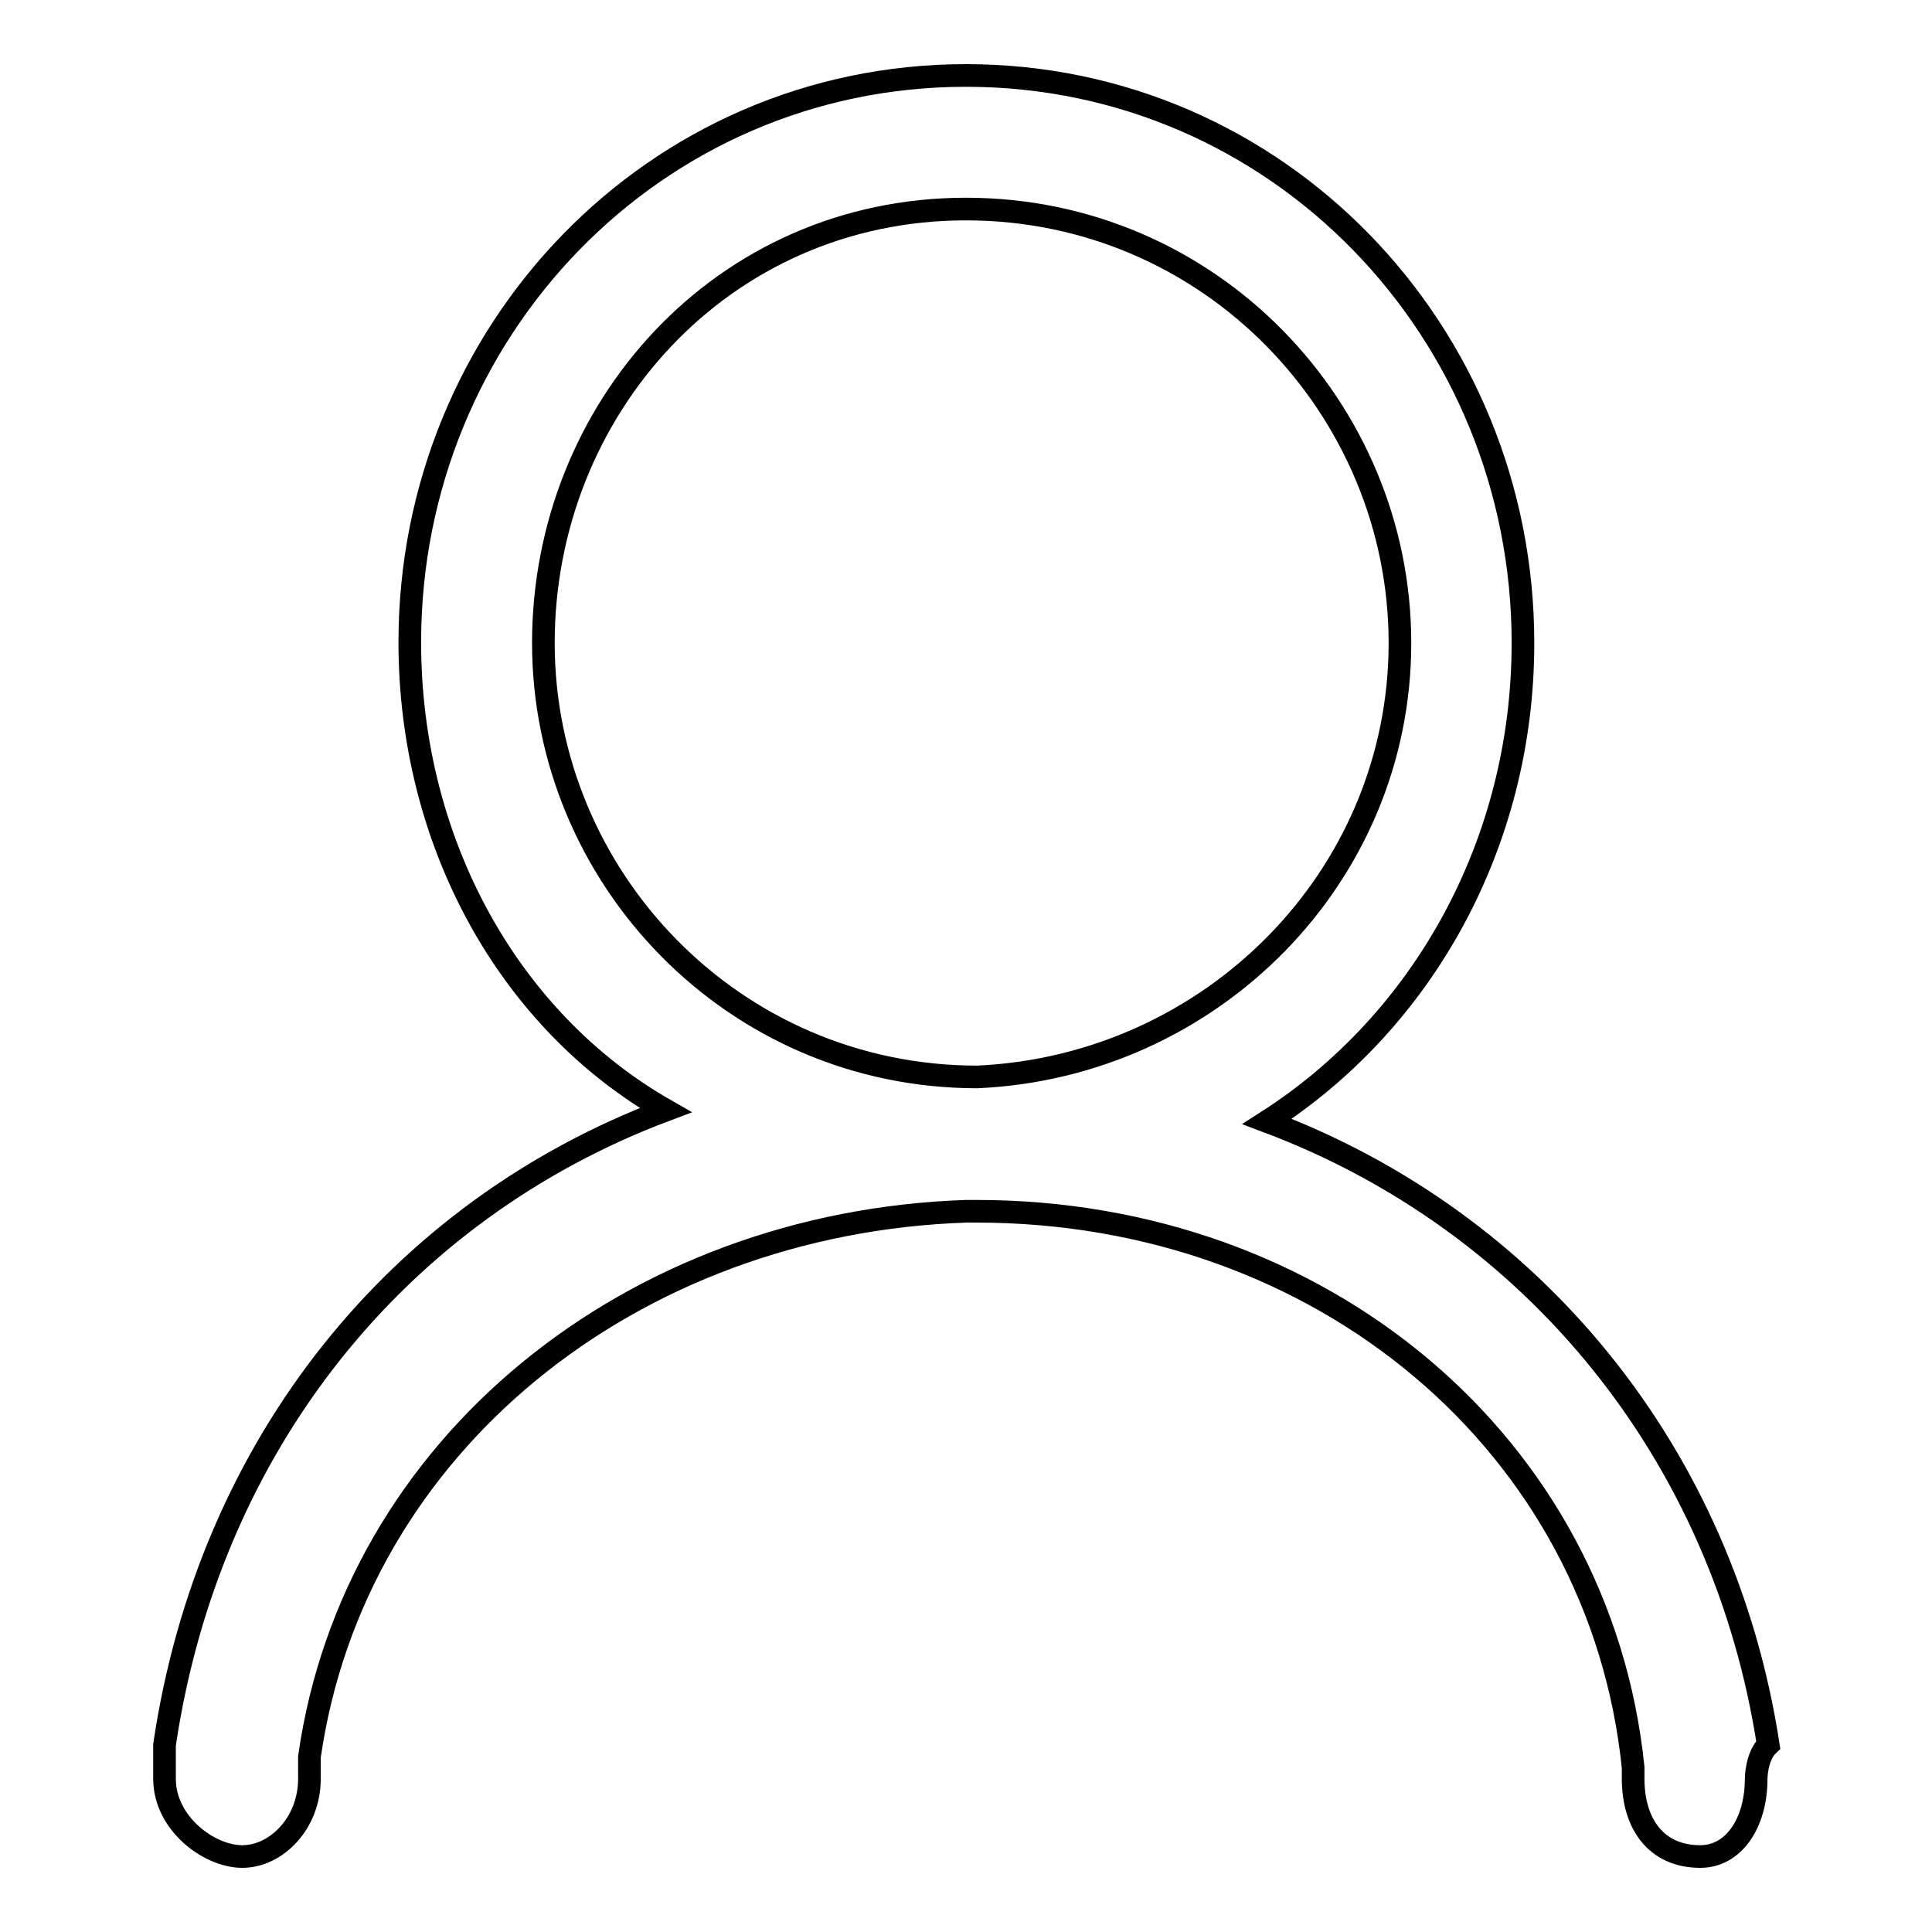
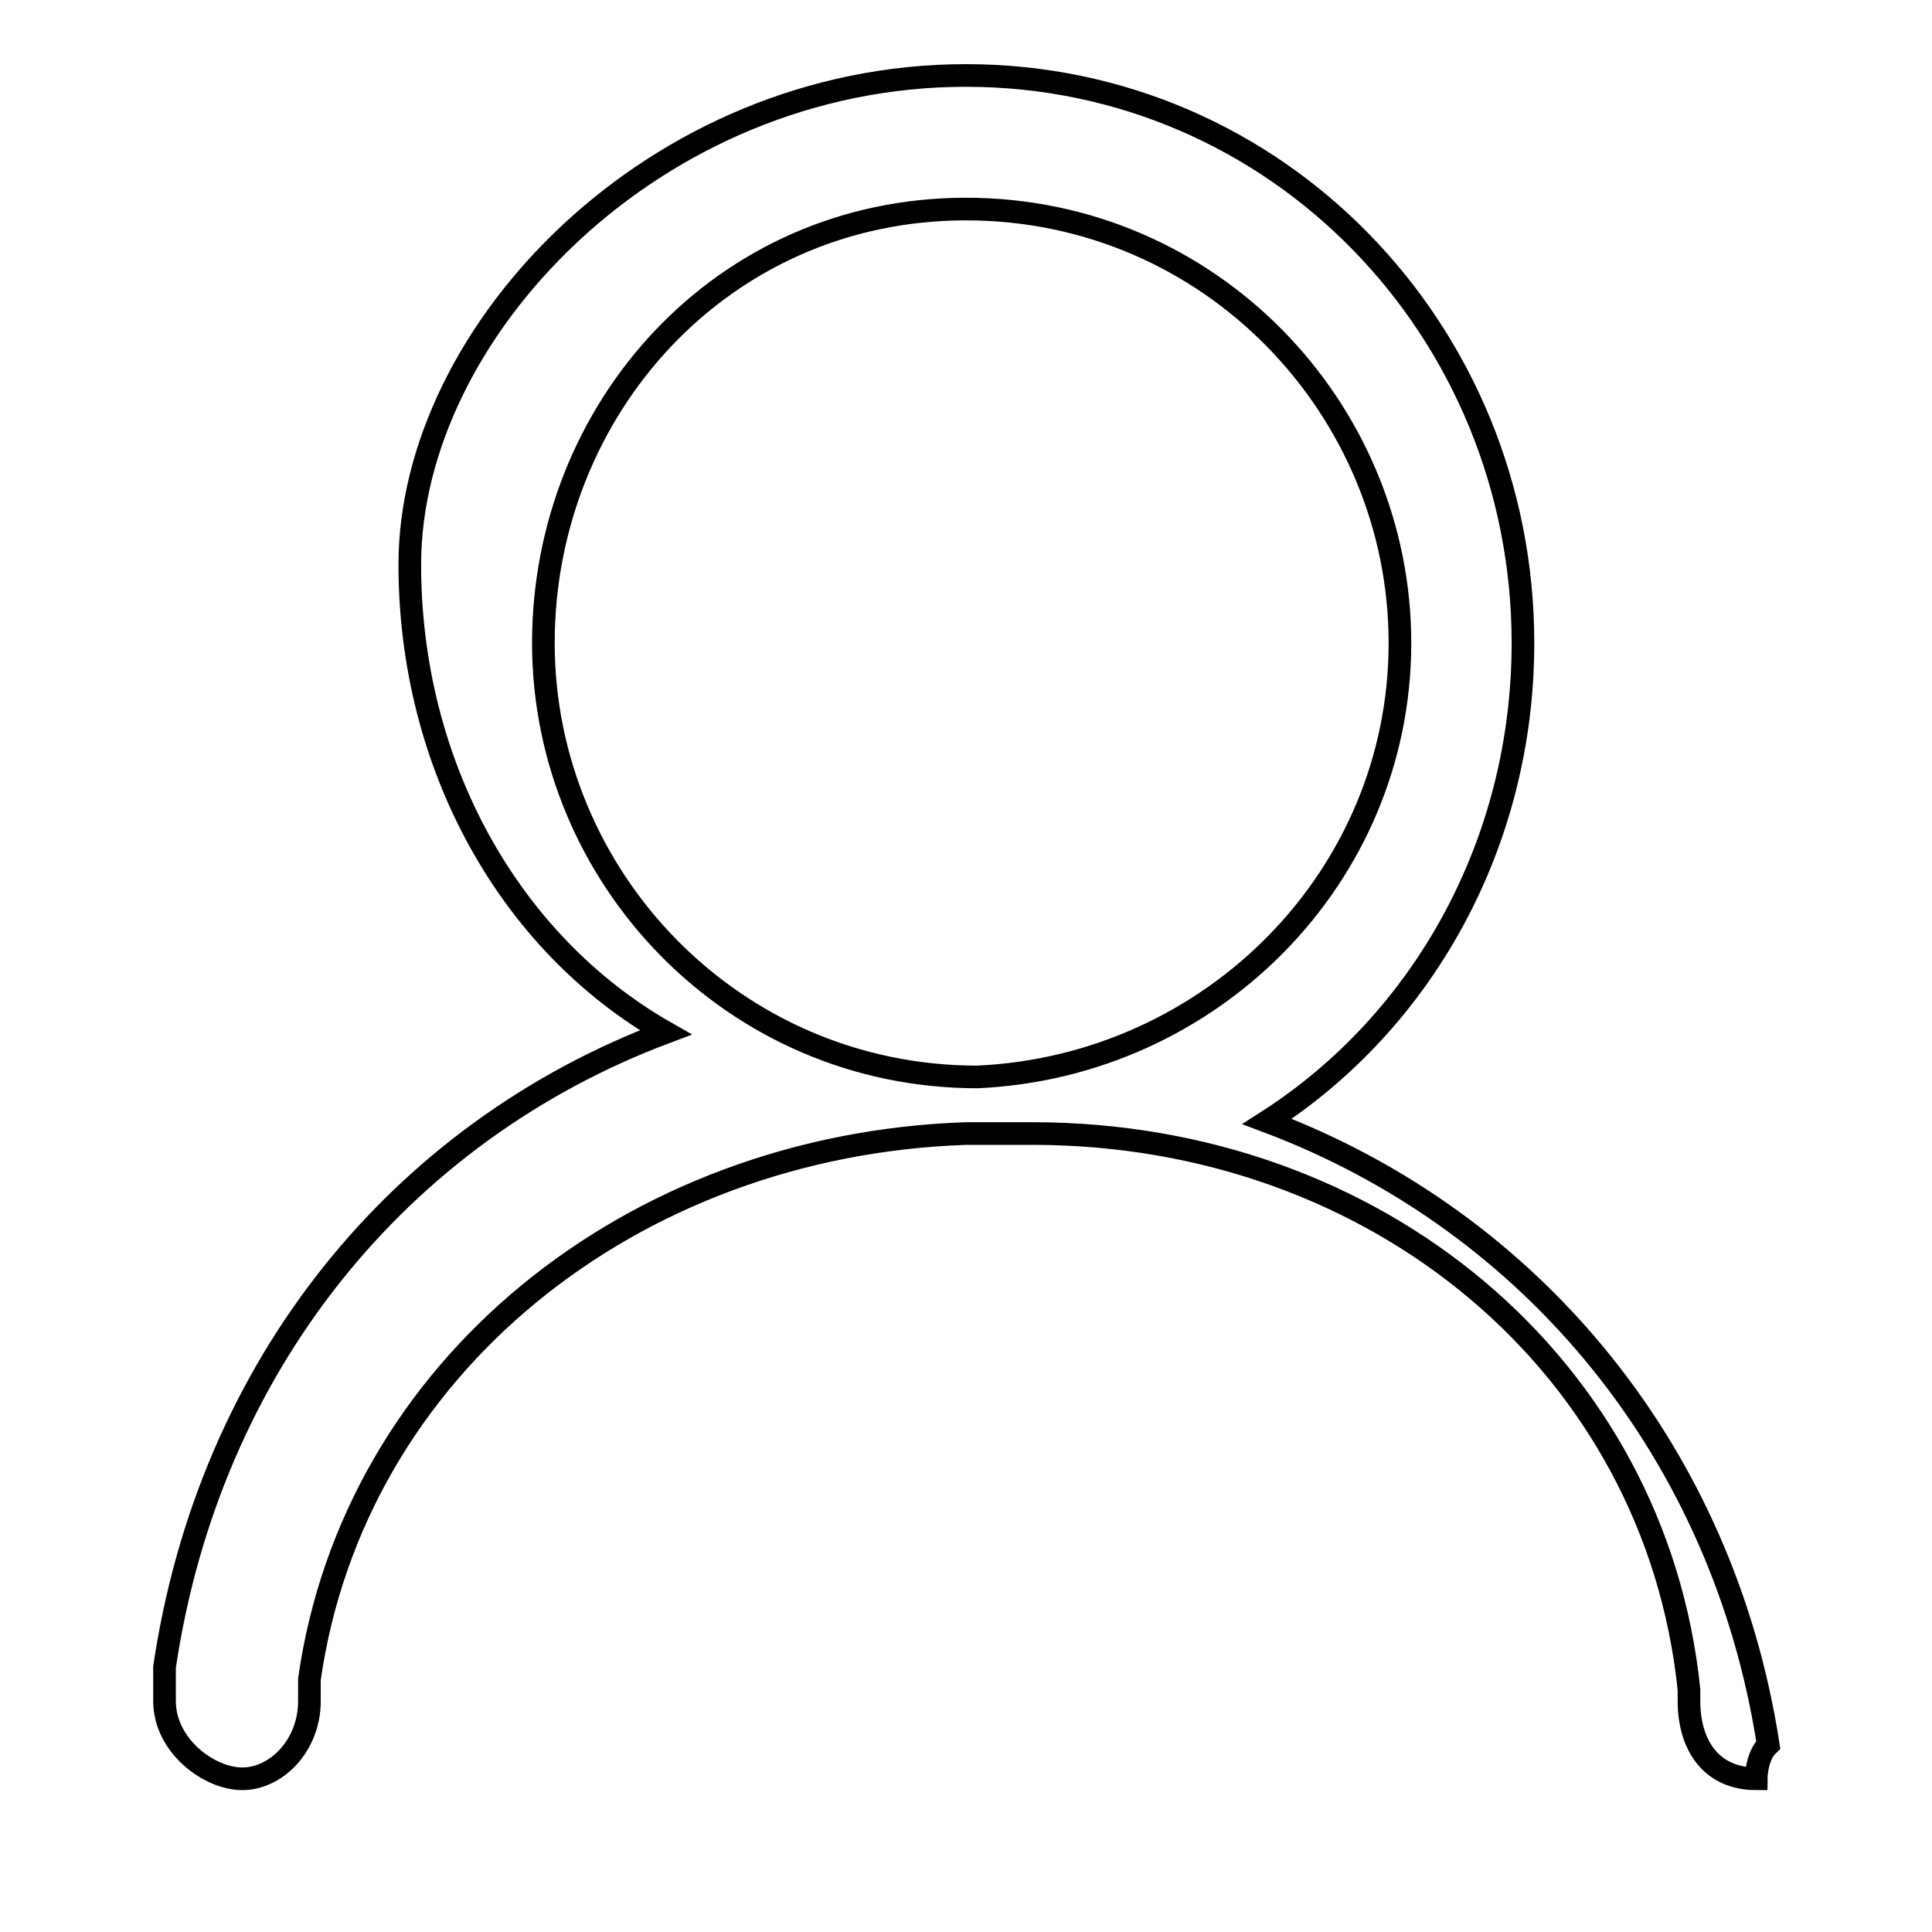
<svg xmlns="http://www.w3.org/2000/svg" version="1.1" x="0px" y="0px" viewBox="0 0 256 256" enable-background="new 0 0 256 256" xml:space="preserve">
  <g>
    <g>
-       <path stroke-width="3" fill-opacity="0" stroke="#000000" d="M232.7,235.7c0,5.9-3,10.3-7.4,10.3c-5.9,0-8.9-4.4-8.9-10.3v-1.5c-4.4-42.8-41.3-73.7-87-73.7H128l0,0c-44.3,1.5-81.1,31-87,72.3c0,1.5,0,2.9,0,2.9c0,5.9-4.4,10.3-8.9,10.3c-4.4,0-10.3-4.4-10.3-10.3l0,0l0,0v-1.5c0-1.5,0-1.5,0-3c5.9-39.8,31-70.8,66.4-84.1c-20.7-11.8-33.9-35.4-33.9-62C54.3,43.9,86.7,10,128,10s73.8,33.9,73.8,75.2c0,26.6-13.3,50.2-33.9,63.4c35.4,13.3,60.5,44.2,66.4,82.6C232.7,232.7,232.7,235.7,232.7,235.7z M185.5,85.2c0-31-25.1-57.5-57.5-57.5S72,54.3,72,85.2c0,31,25.1,57.5,57.5,57.5C160.5,141.3,185.5,116.2,185.5,85.2z" />
+       <path stroke-width="3" fill-opacity="0" stroke="#000000" d="M232.7,235.7c-5.9,0-8.9-4.4-8.9-10.3v-1.5c-4.4-42.8-41.3-73.7-87-73.7H128l0,0c-44.3,1.5-81.1,31-87,72.3c0,1.5,0,2.9,0,2.9c0,5.9-4.4,10.3-8.9,10.3c-4.4,0-10.3-4.4-10.3-10.3l0,0l0,0v-1.5c0-1.5,0-1.5,0-3c5.9-39.8,31-70.8,66.4-84.1c-20.7-11.8-33.9-35.4-33.9-62C54.3,43.9,86.7,10,128,10s73.8,33.9,73.8,75.2c0,26.6-13.3,50.2-33.9,63.4c35.4,13.3,60.5,44.2,66.4,82.6C232.7,232.7,232.7,235.7,232.7,235.7z M185.5,85.2c0-31-25.1-57.5-57.5-57.5S72,54.3,72,85.2c0,31,25.1,57.5,57.5,57.5C160.5,141.3,185.5,116.2,185.5,85.2z" />
    </g>
  </g>
</svg>